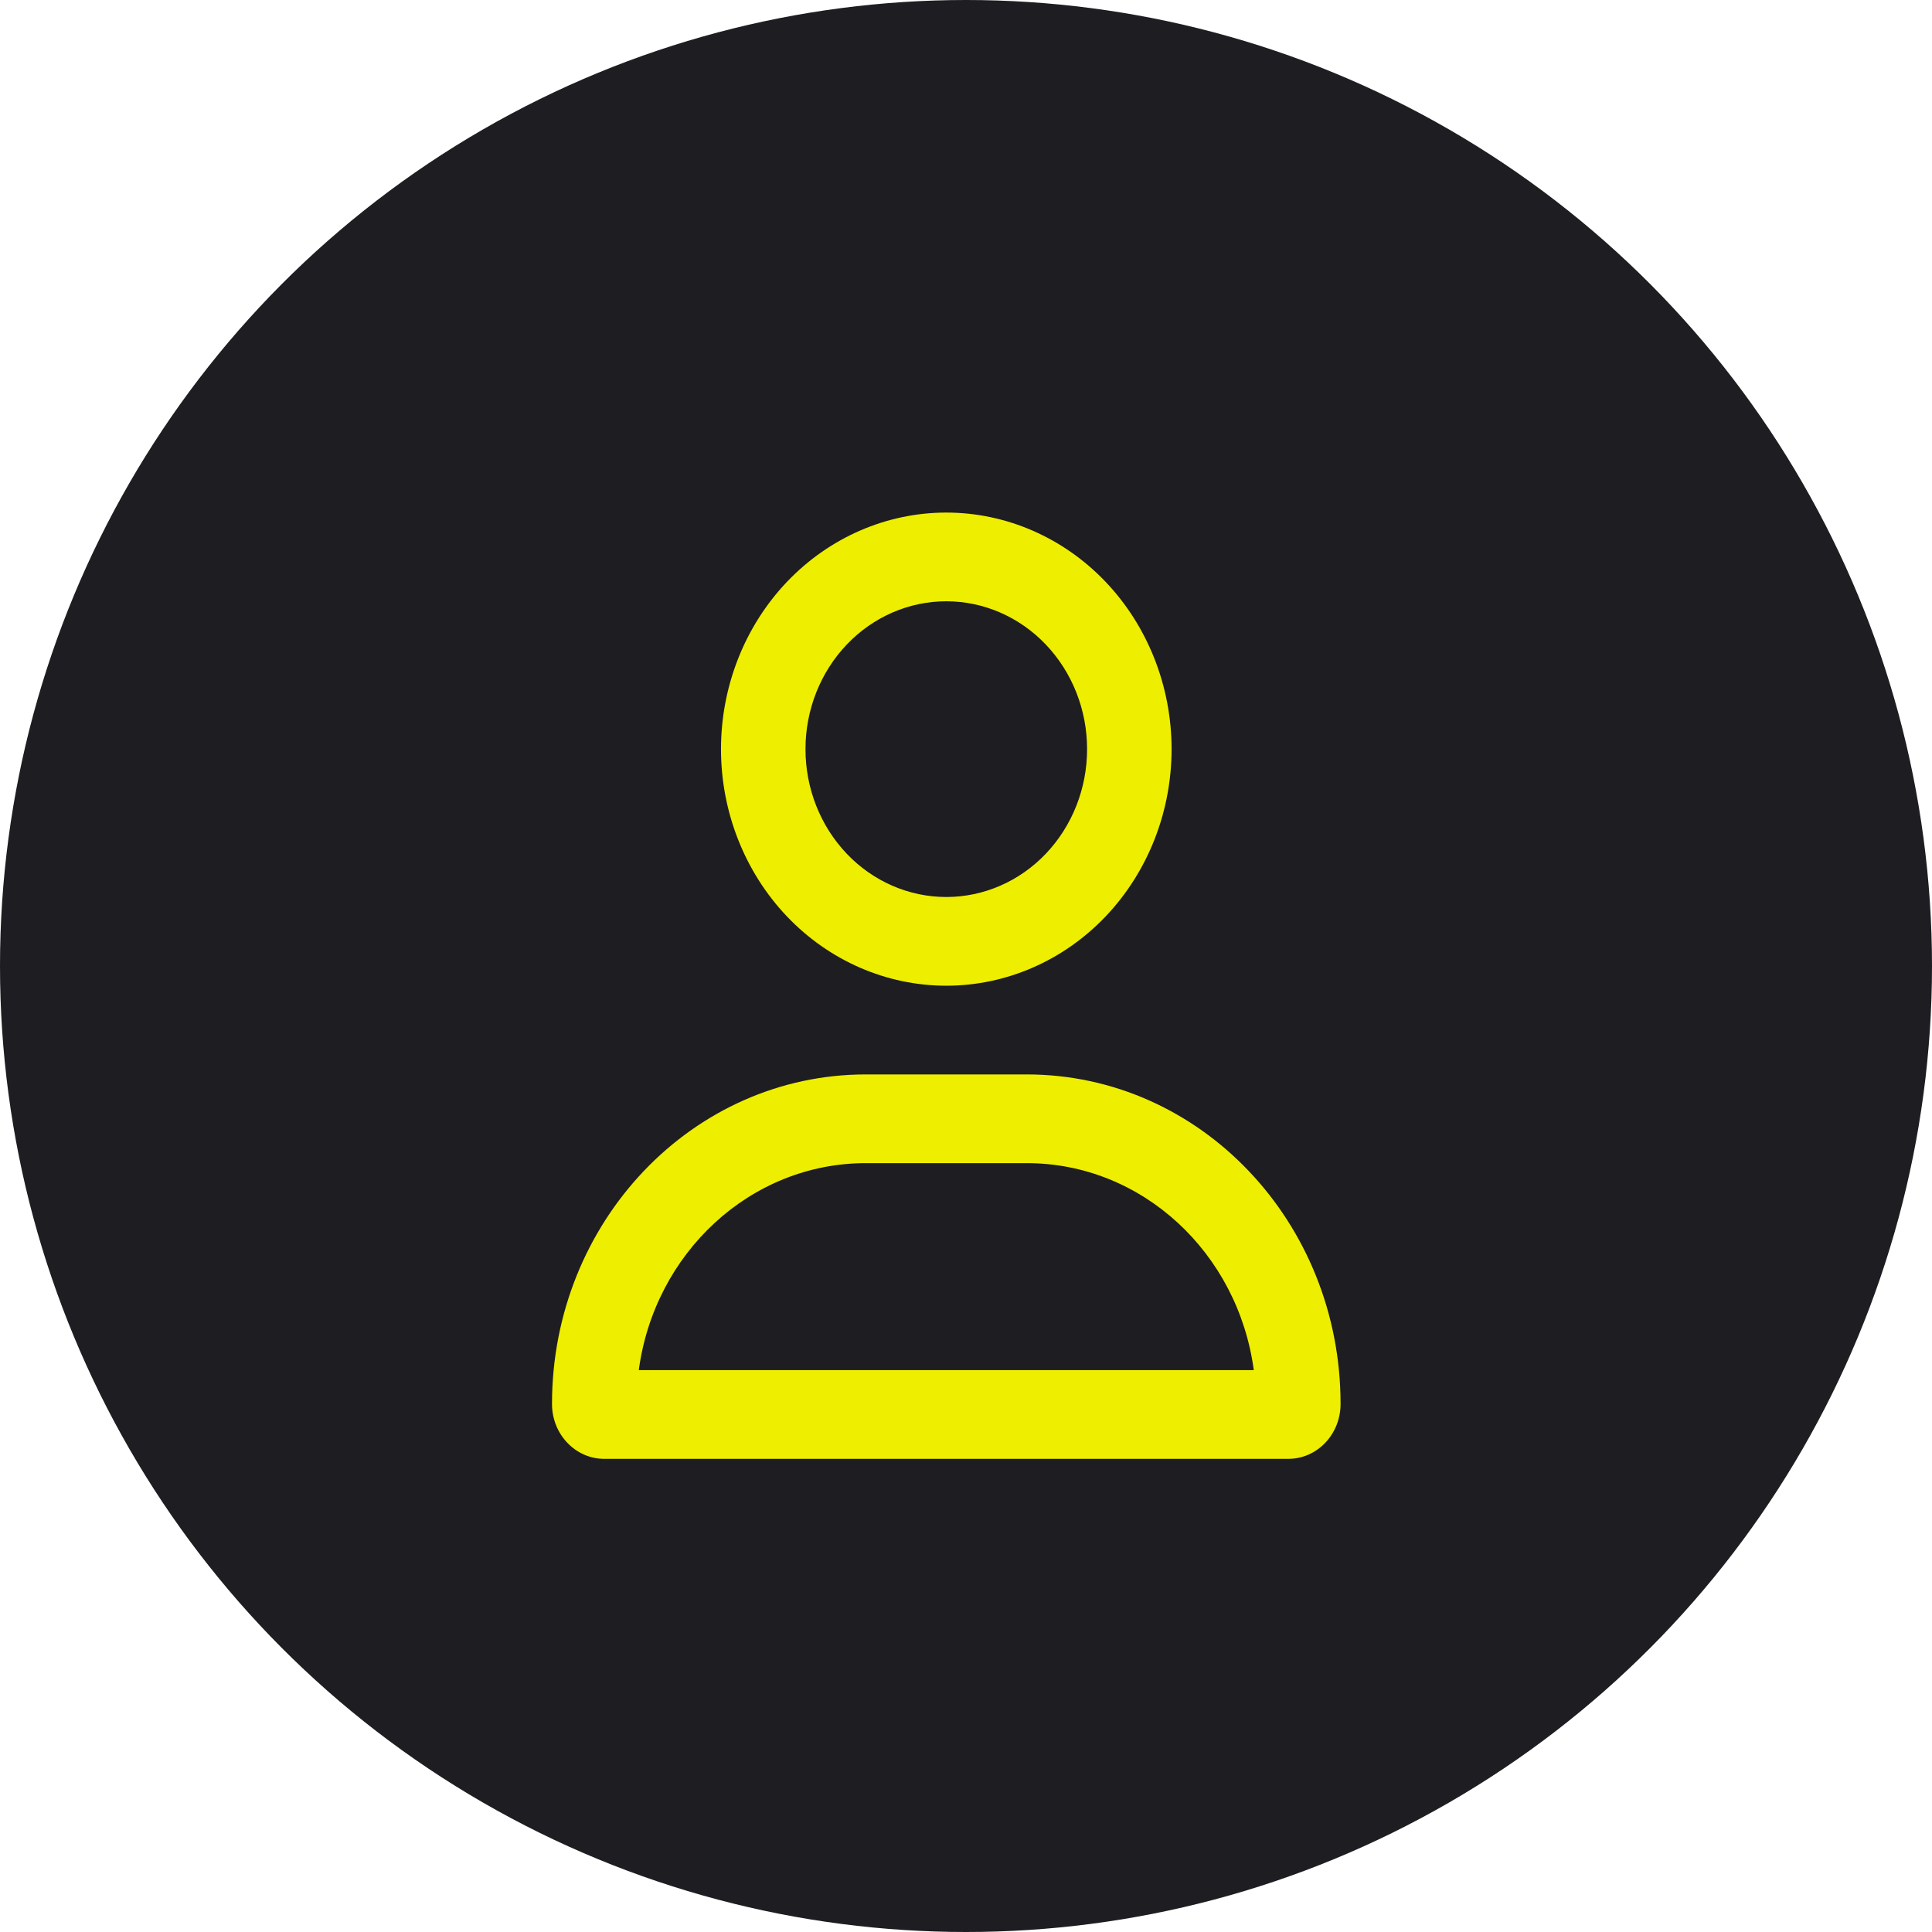
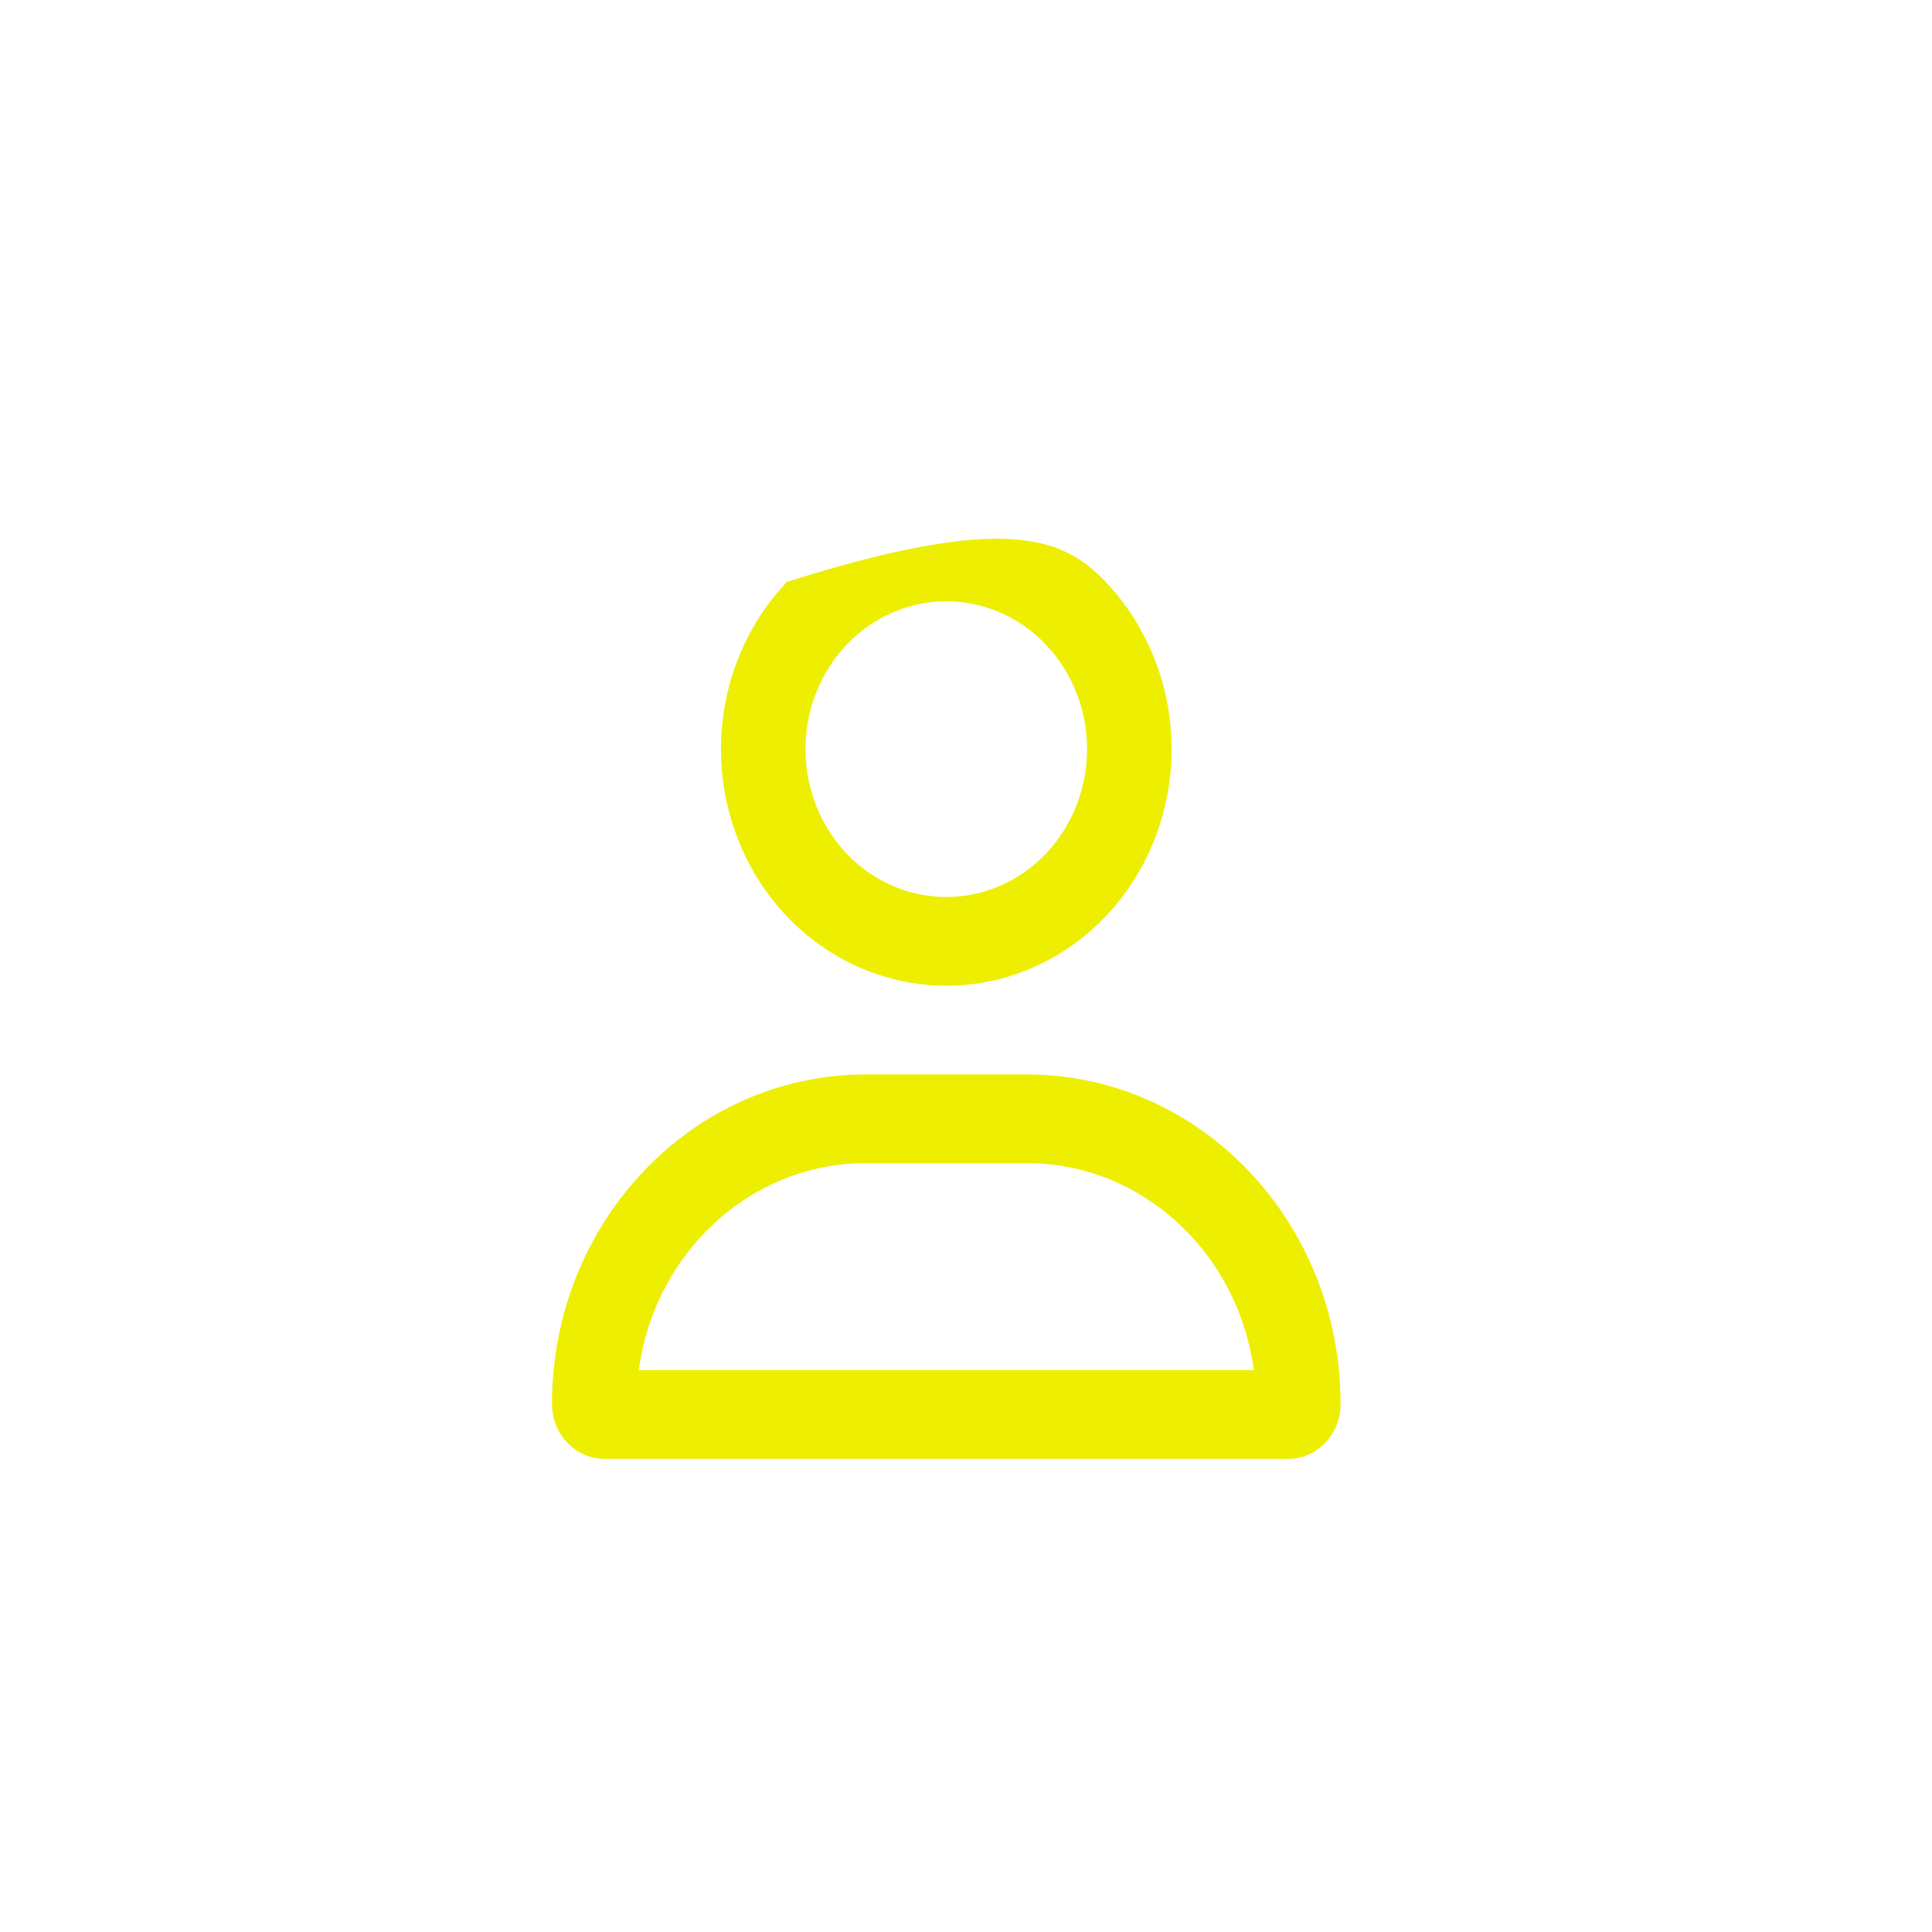
<svg xmlns="http://www.w3.org/2000/svg" width="49" height="49" viewBox="0 0 49 49" fill="none">
-   <circle cx="24.5" cy="24.5" r="24.5" fill="#1E1D21" />
-   <path d="M27.571 19C27.571 18.005 27.195 17.052 26.525 16.348C25.856 15.645 24.947 15.25 24 15.25C23.053 15.25 22.144 15.645 21.475 16.348C20.805 17.052 20.429 18.005 20.429 19C20.429 19.995 20.805 20.948 21.475 21.652C22.144 22.355 23.053 22.75 24 22.75C24.947 22.75 25.856 22.355 26.525 21.652C27.195 20.948 27.571 19.995 27.571 19ZM18.286 19C18.286 17.409 18.888 15.883 19.959 14.757C21.031 13.632 22.485 13 24 13C25.515 13 26.969 13.632 28.041 14.757C29.112 15.883 29.714 17.409 29.714 19C29.714 20.591 29.112 22.117 28.041 23.243C26.969 24.368 25.515 25 24 25C22.485 25 21.031 24.368 19.959 23.243C18.888 22.117 18.286 20.591 18.286 19ZM16.201 34.75H31.799C31.402 31.783 28.973 29.5 26.04 29.5H21.96C19.027 29.5 16.598 31.783 16.201 34.75ZM14 35.608C14 30.991 17.562 27.25 21.96 27.25H26.04C30.438 27.25 34 30.991 34 35.608C34 36.377 33.406 37 32.674 37H15.326C14.594 37 14 36.377 14 35.608Z" fill="#EEEE00" />
+   <path d="M27.571 19C27.571 18.005 27.195 17.052 26.525 16.348C25.856 15.645 24.947 15.25 24 15.25C23.053 15.25 22.144 15.645 21.475 16.348C20.805 17.052 20.429 18.005 20.429 19C20.429 19.995 20.805 20.948 21.475 21.652C22.144 22.355 23.053 22.75 24 22.75C24.947 22.75 25.856 22.355 26.525 21.652C27.195 20.948 27.571 19.995 27.571 19ZM18.286 19C18.286 17.409 18.888 15.883 19.959 14.757C25.515 13 26.969 13.632 28.041 14.757C29.112 15.883 29.714 17.409 29.714 19C29.714 20.591 29.112 22.117 28.041 23.243C26.969 24.368 25.515 25 24 25C22.485 25 21.031 24.368 19.959 23.243C18.888 22.117 18.286 20.591 18.286 19ZM16.201 34.75H31.799C31.402 31.783 28.973 29.5 26.04 29.5H21.96C19.027 29.5 16.598 31.783 16.201 34.75ZM14 35.608C14 30.991 17.562 27.25 21.96 27.25H26.04C30.438 27.25 34 30.991 34 35.608C34 36.377 33.406 37 32.674 37H15.326C14.594 37 14 36.377 14 35.608Z" fill="#EEEE00" />
</svg>